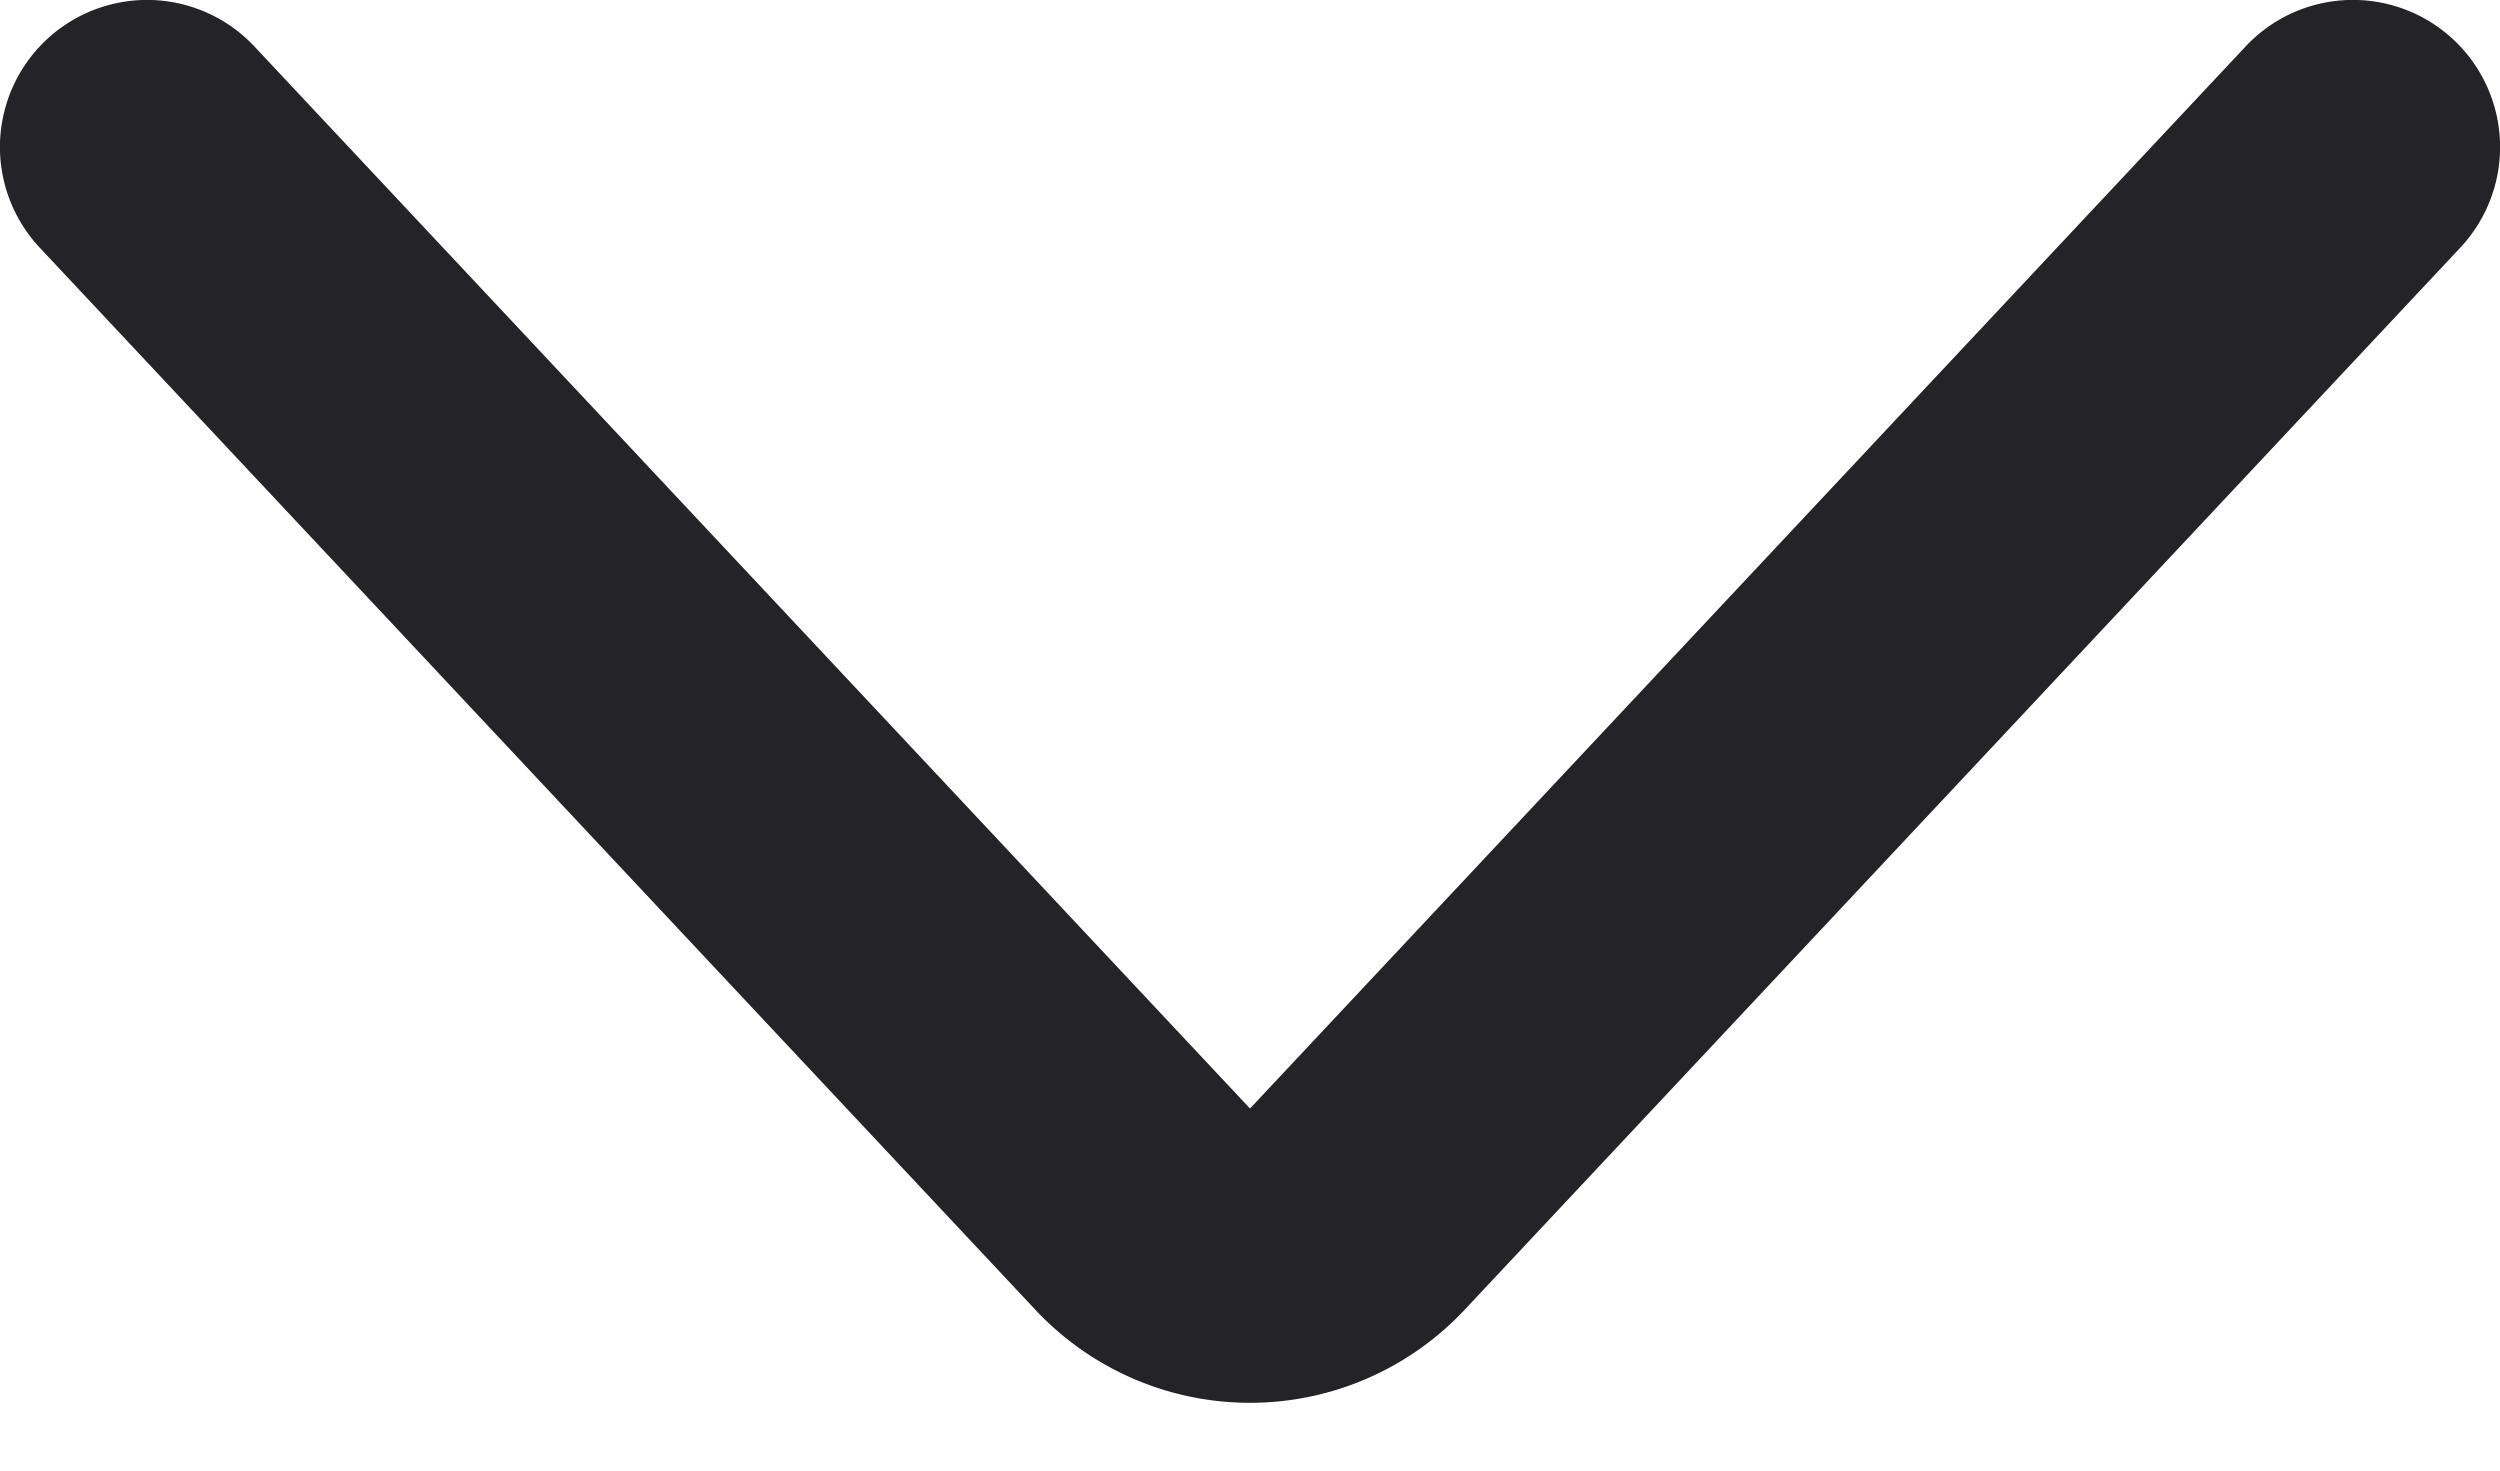
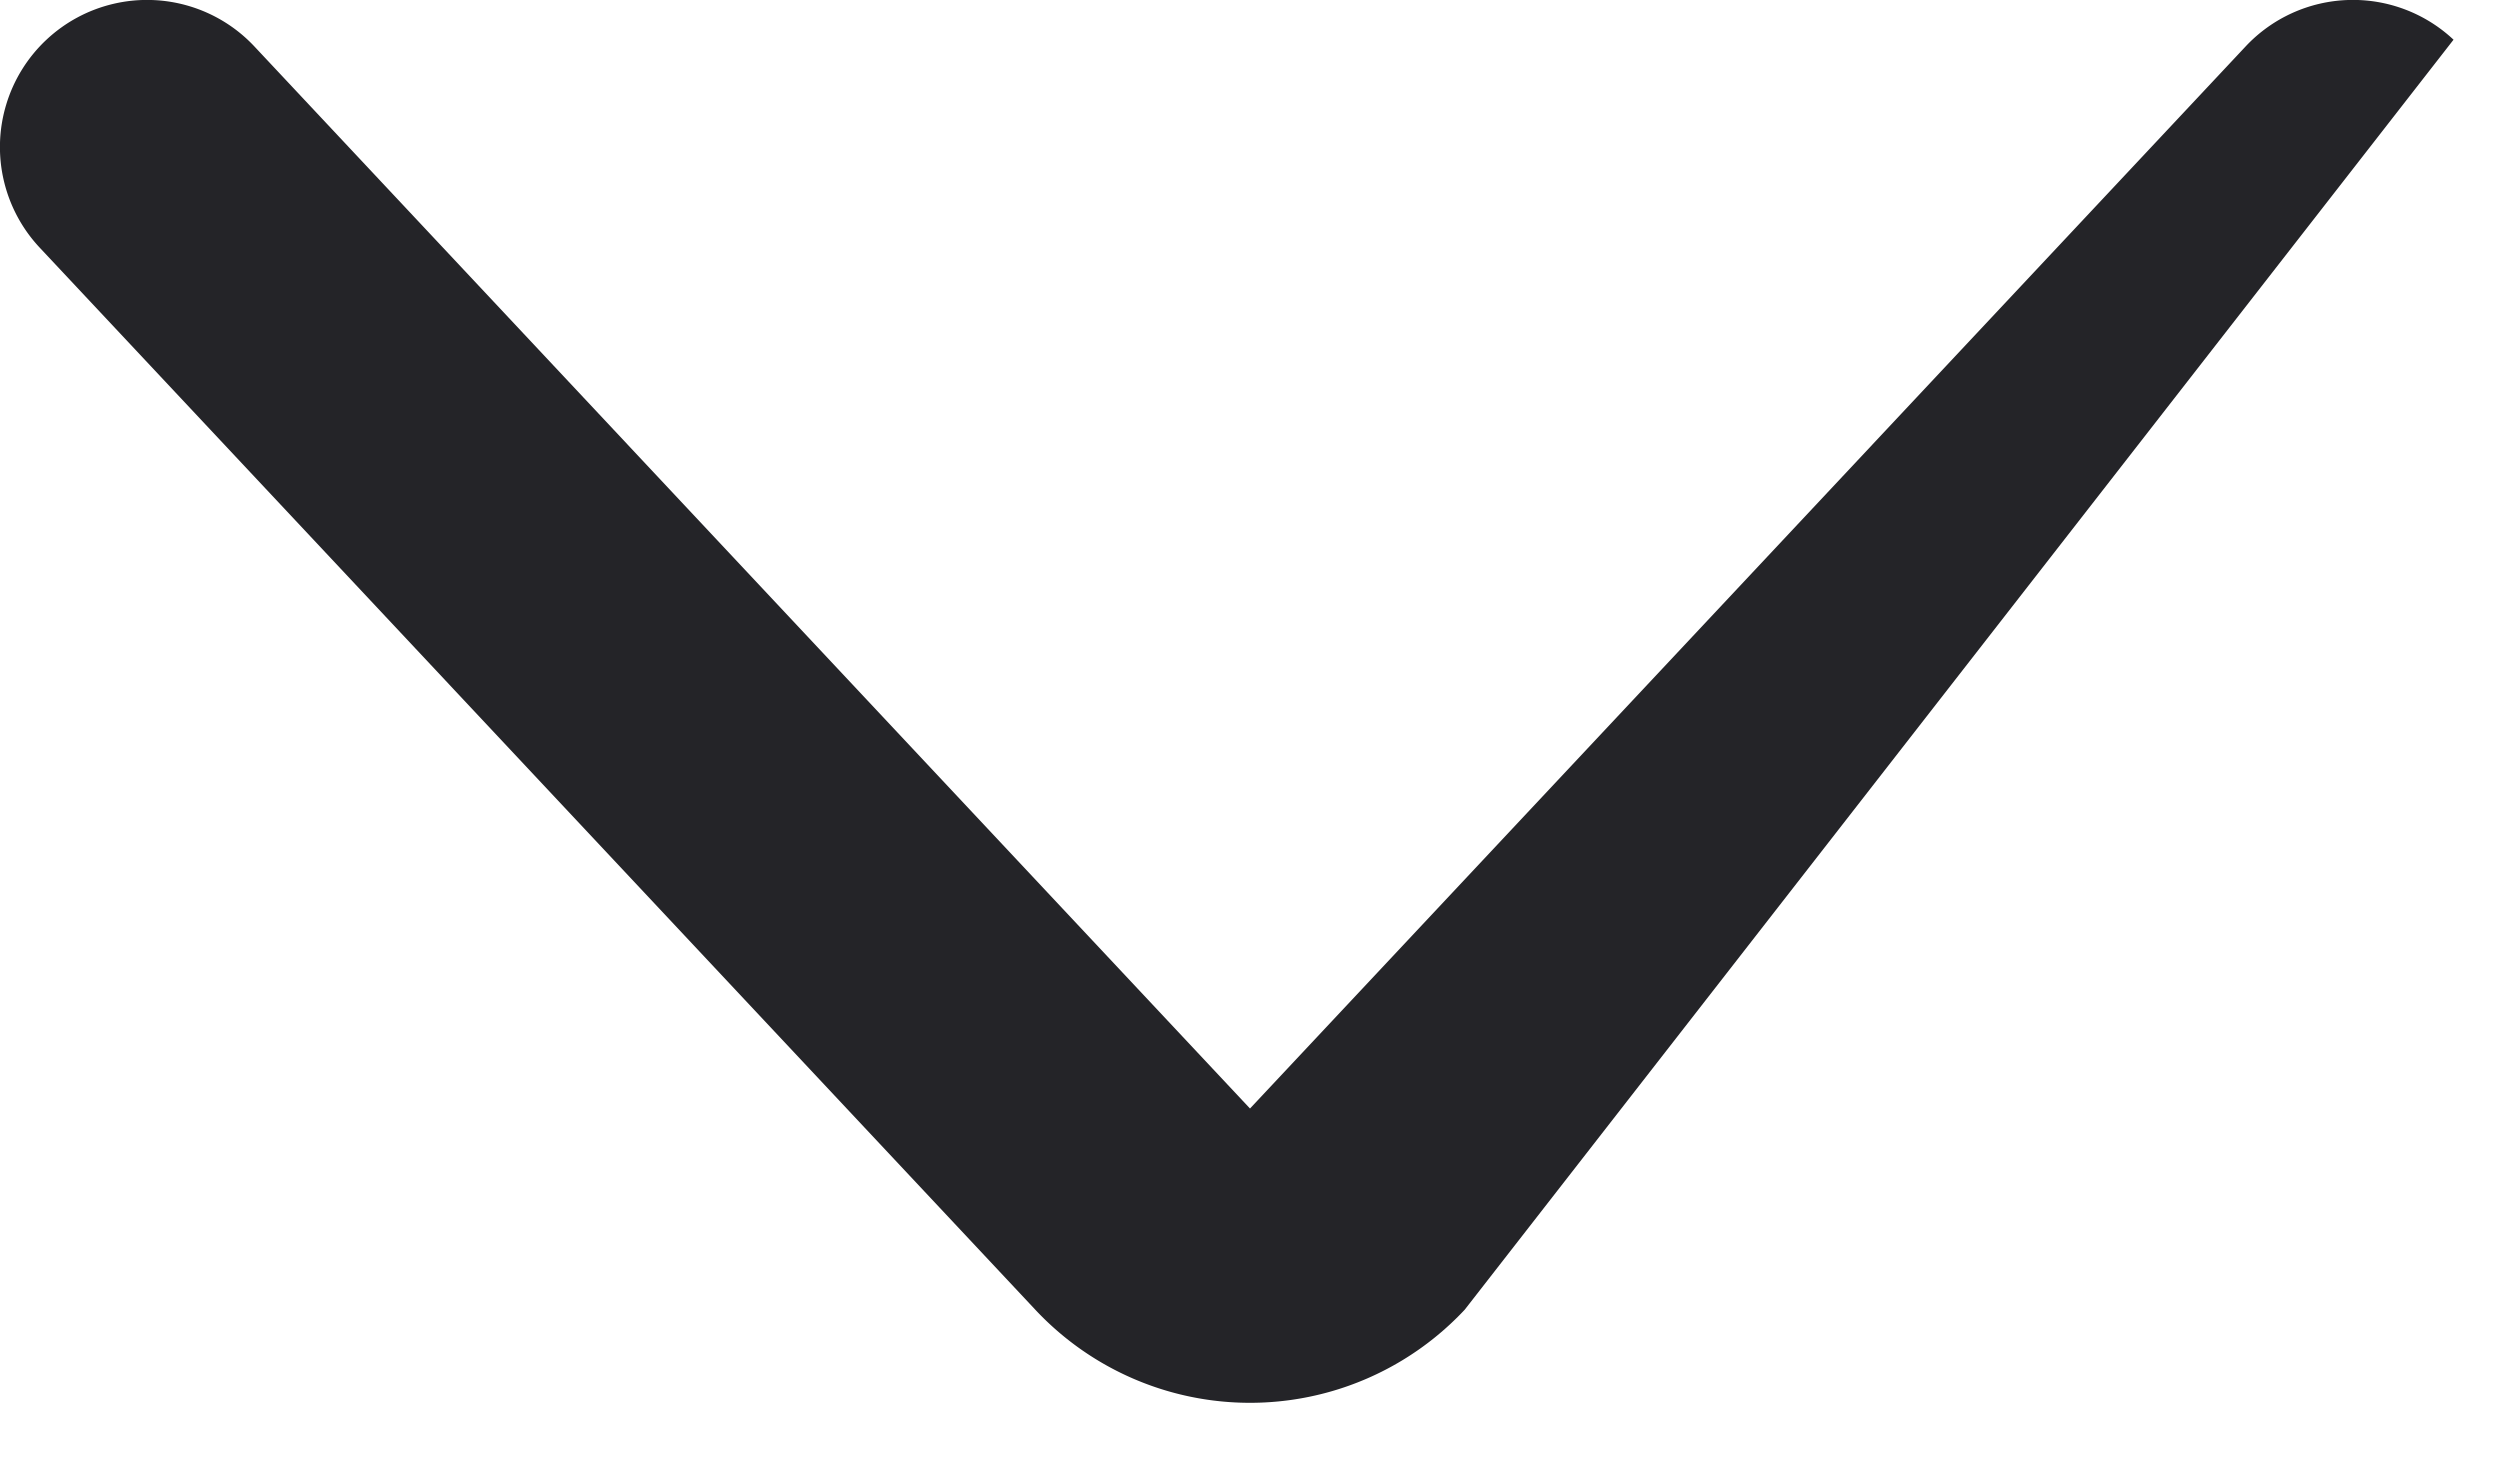
<svg xmlns="http://www.w3.org/2000/svg" width="17" height="10" fill="none">
-   <path fill-rule="evenodd" clip-rule="evenodd" d="M16.684.27a1 1 0 01.046 1.414L9.96 8.906a2 2 0 01-2.92 0L.27 1.684A1 1 0 111.73.316L8.5 7.538 15.27.316A1 1 0 0116.684.27z" fill="#242428" />
+   <path fill-rule="evenodd" clip-rule="evenodd" d="M16.684.27L9.96 8.906a2 2 0 01-2.92 0L.27 1.684A1 1 0 111.73.316L8.5 7.538 15.27.316A1 1 0 0116.684.27z" fill="#242428" />
</svg>